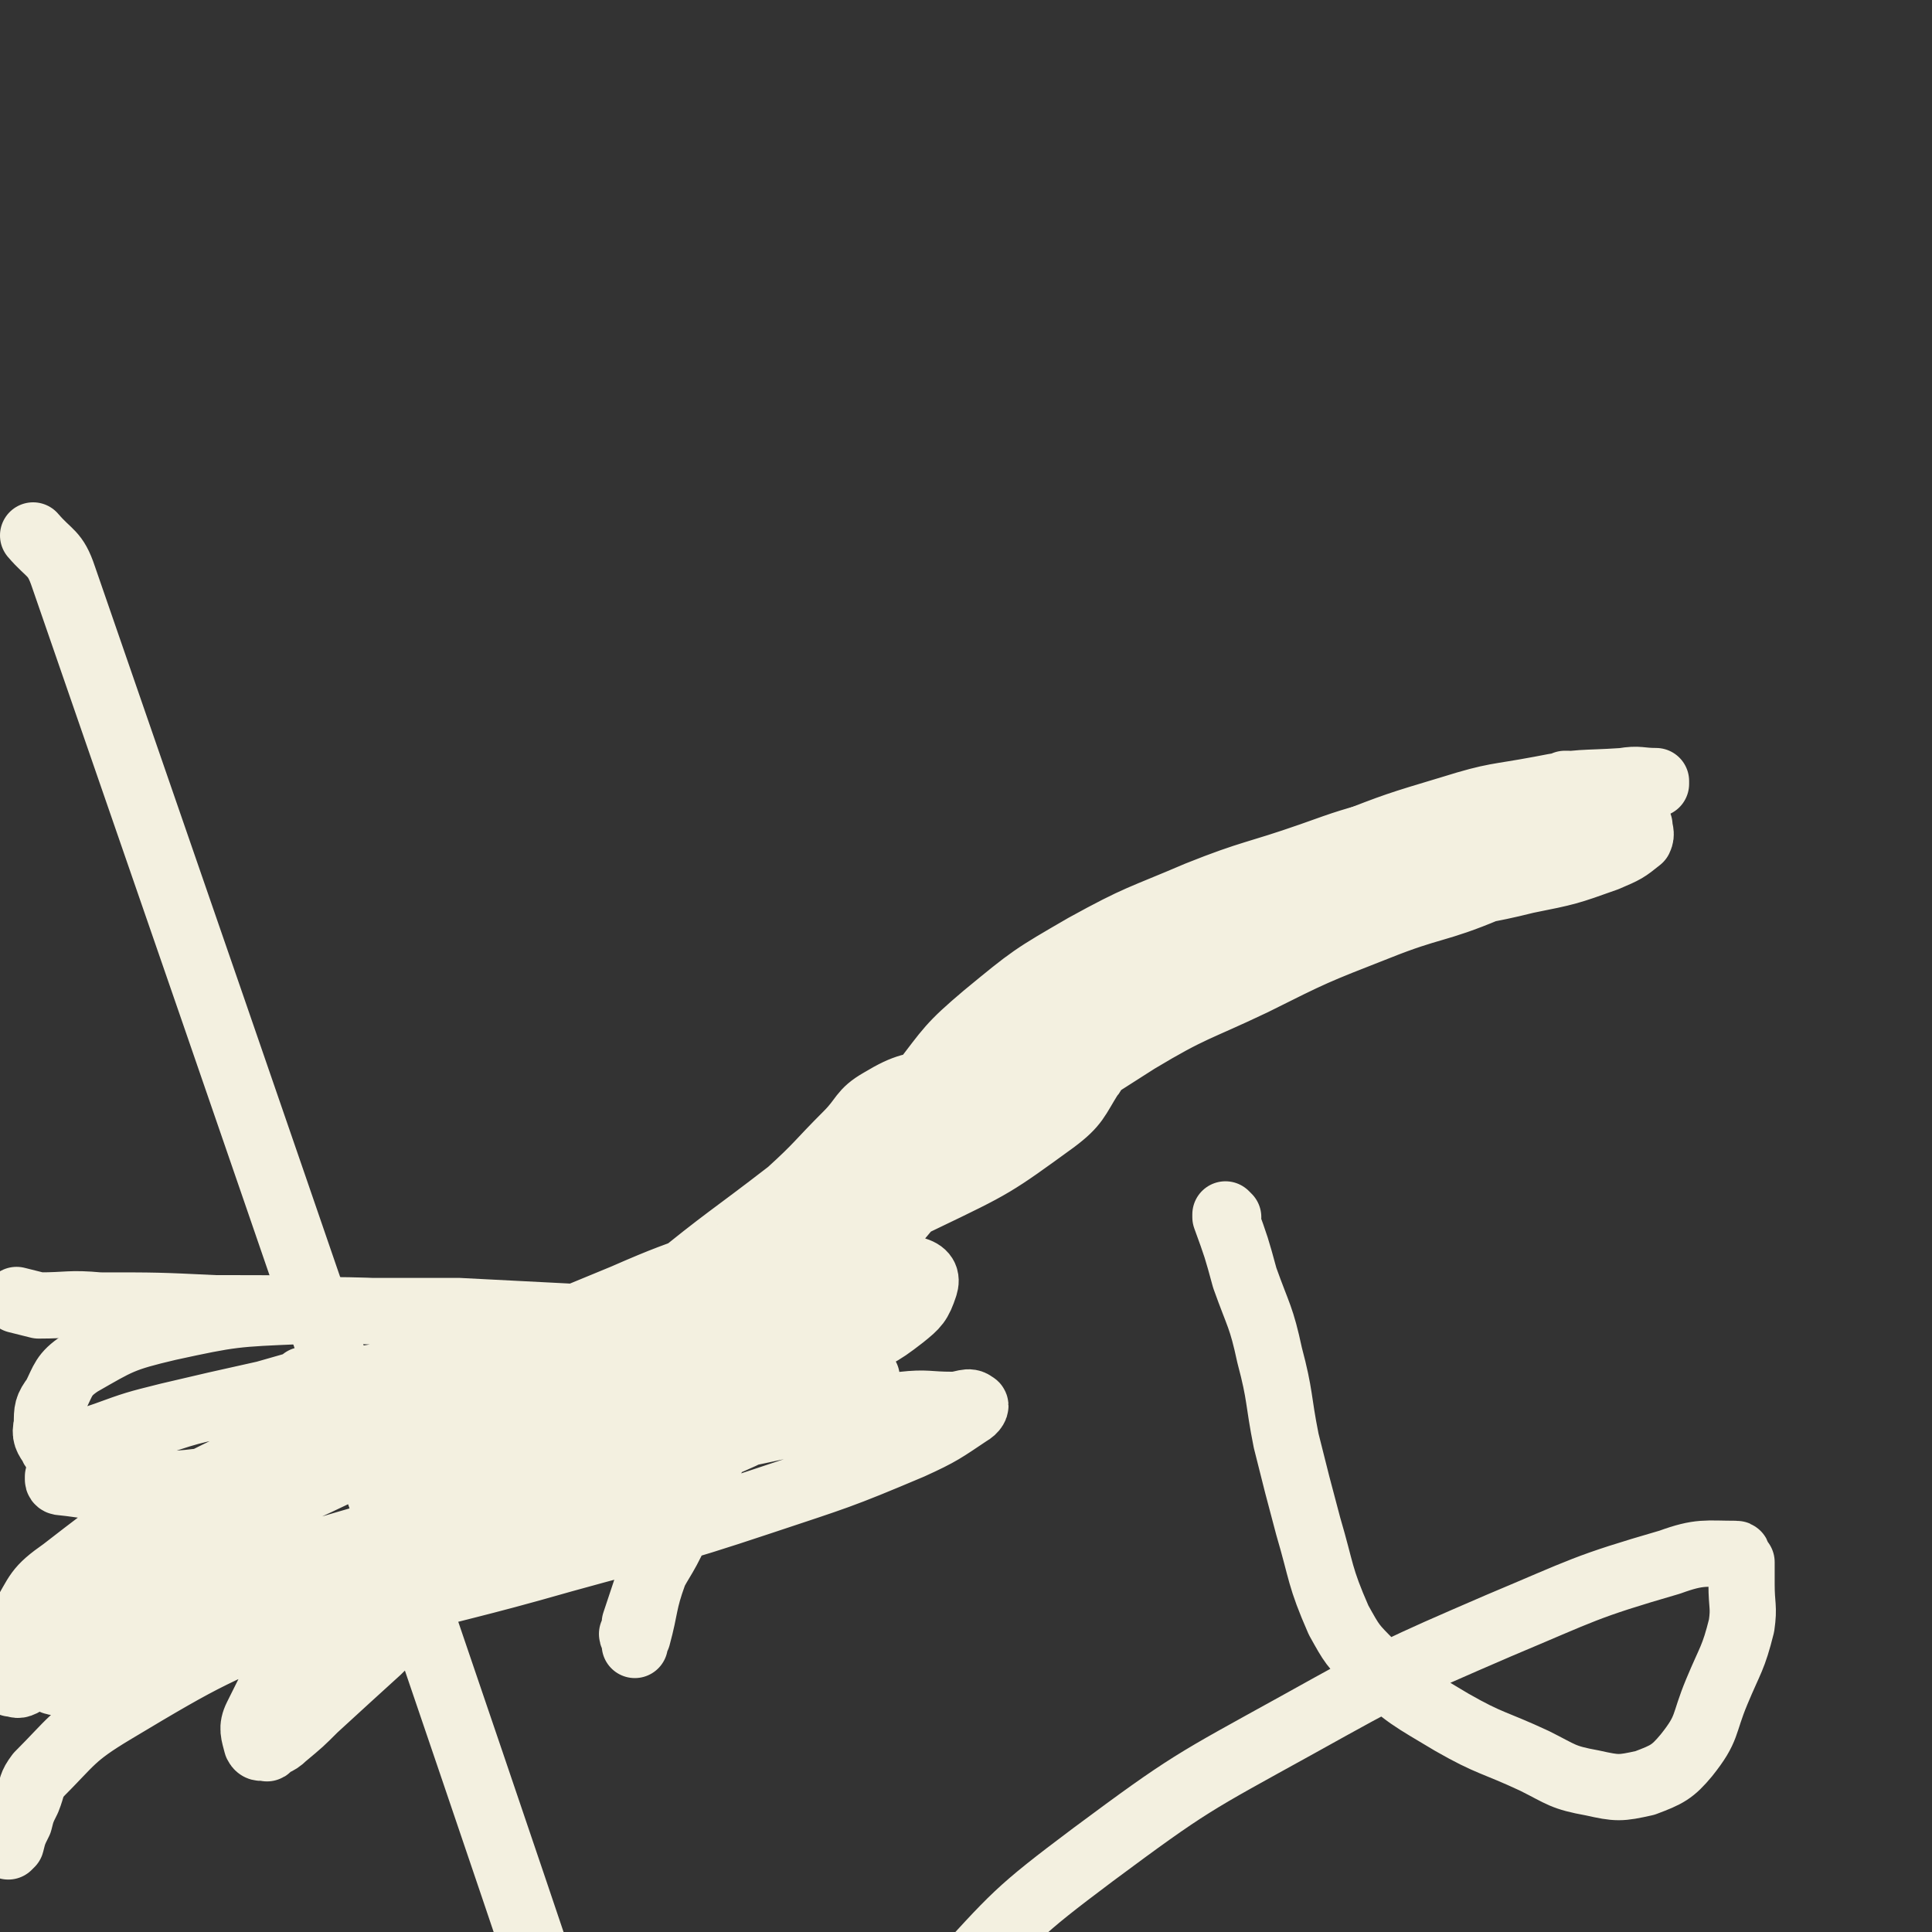
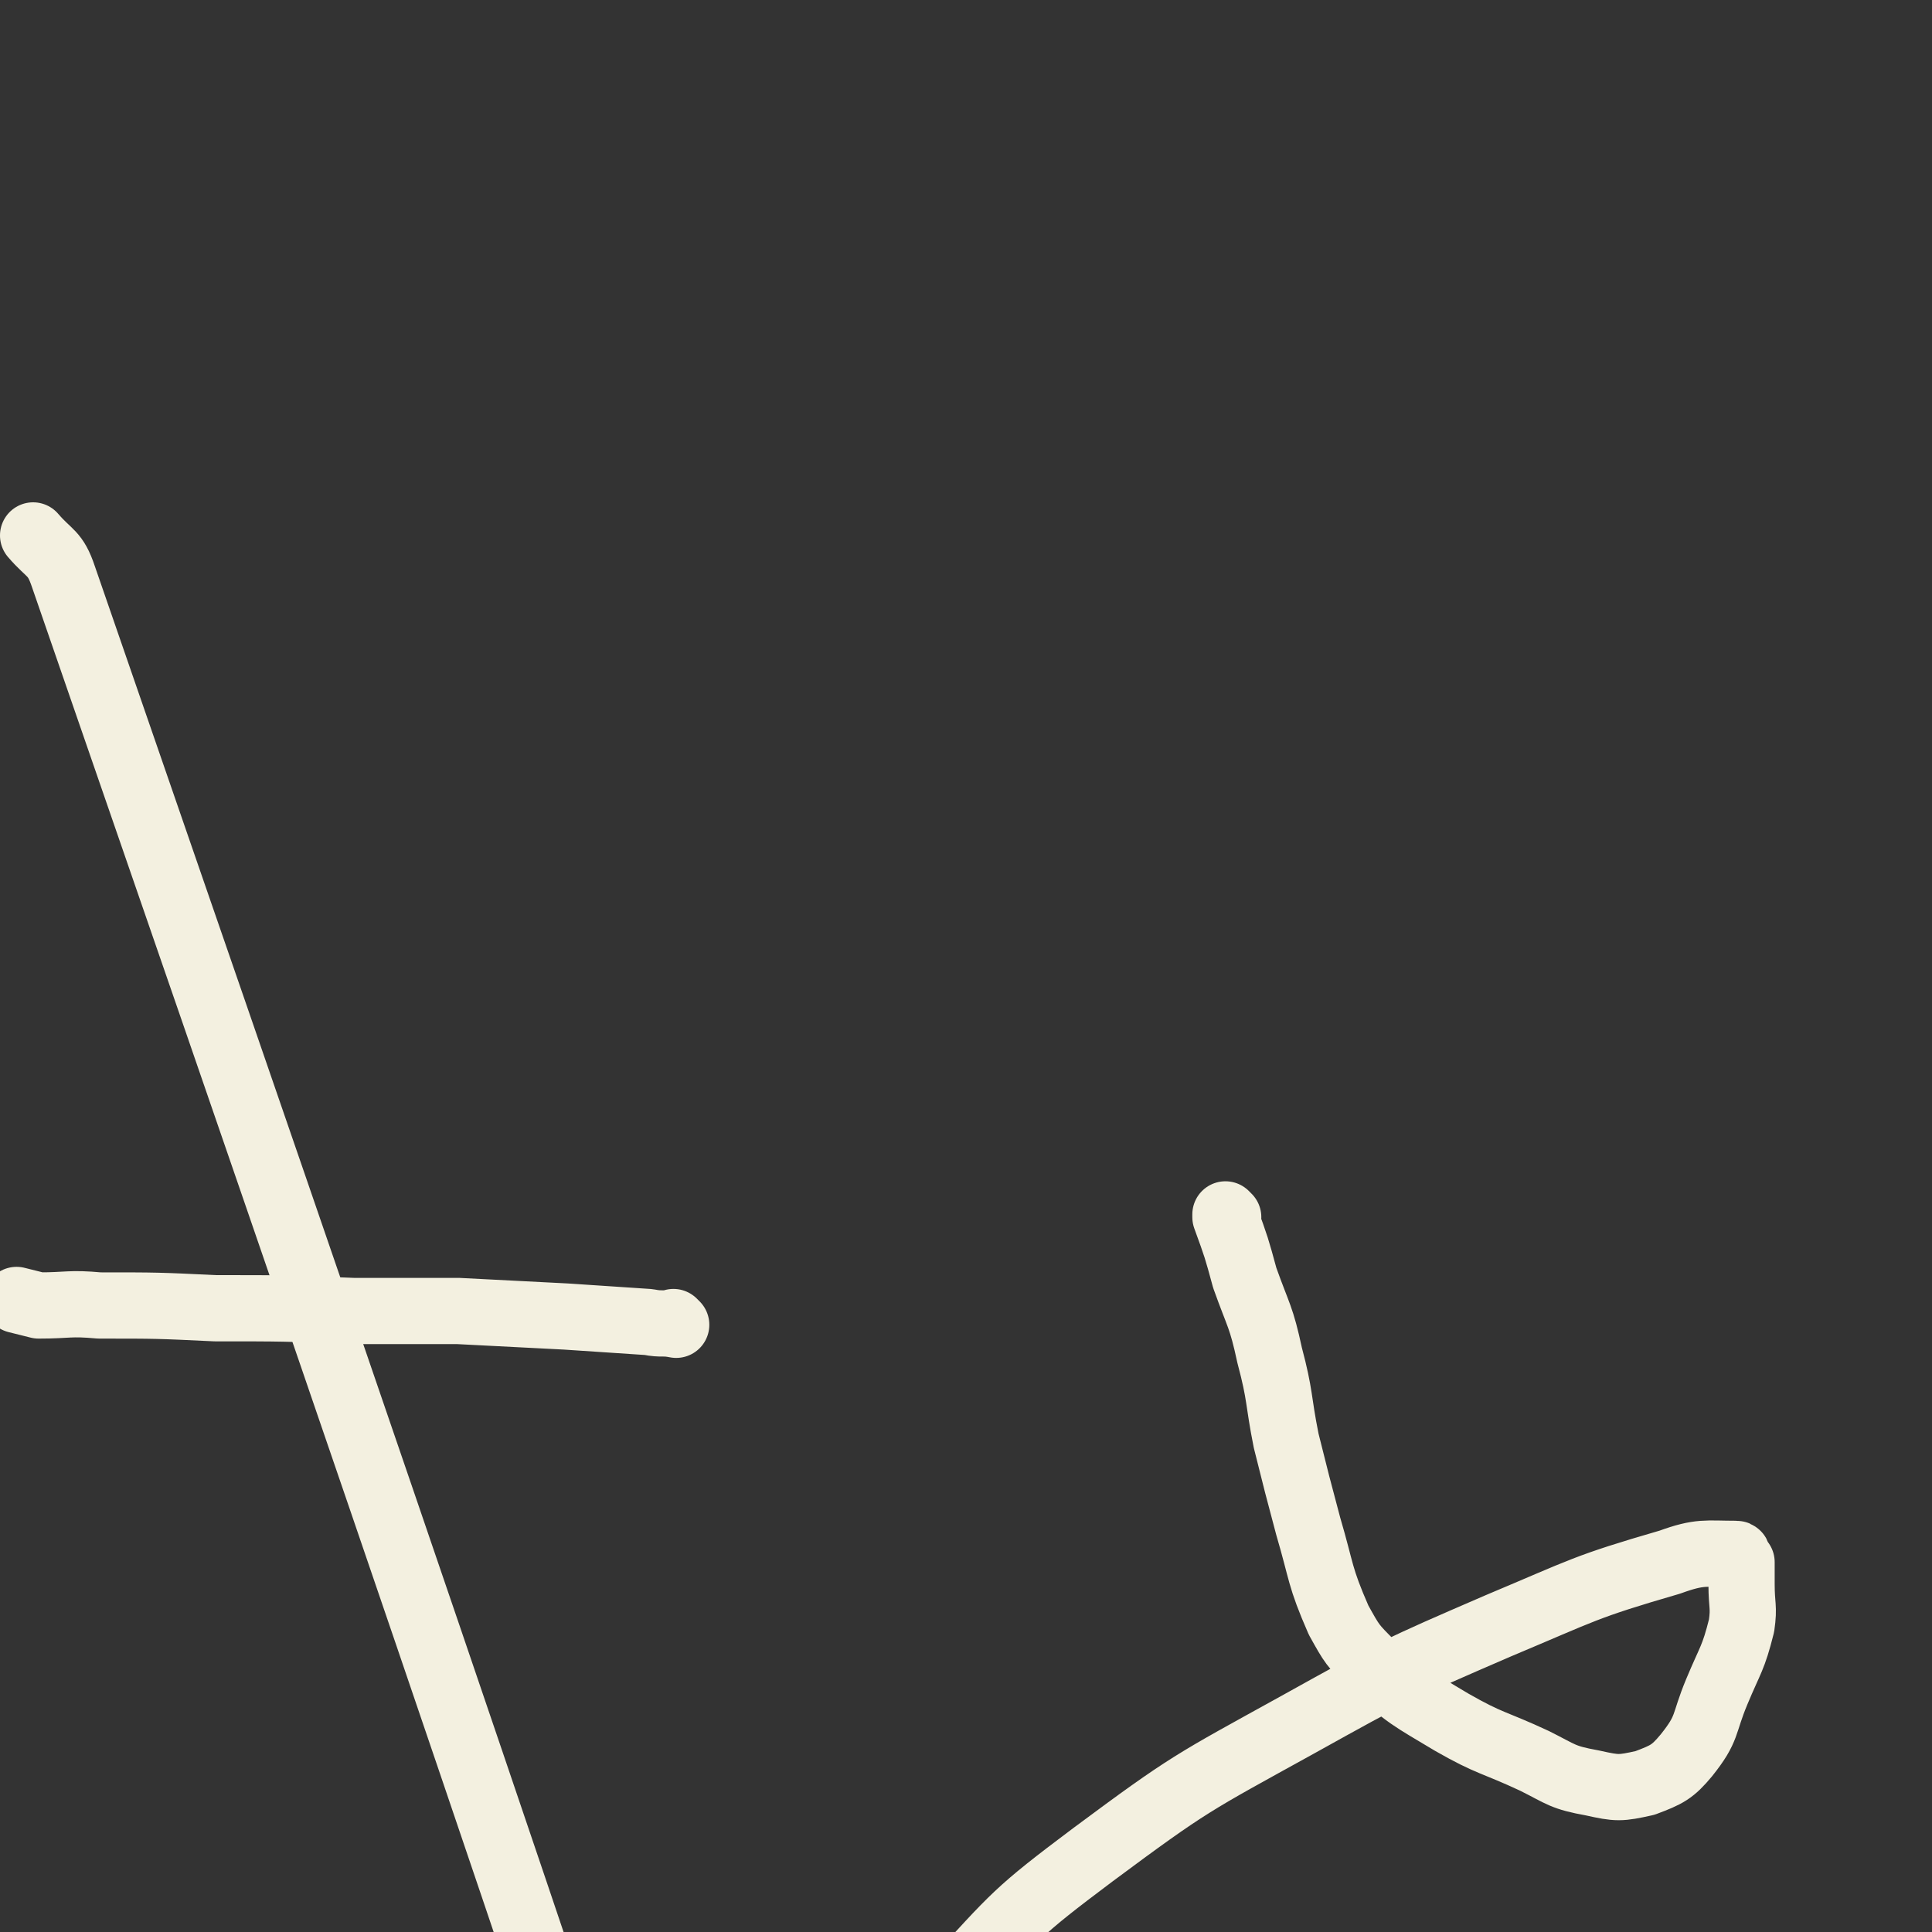
<svg xmlns="http://www.w3.org/2000/svg" viewBox="0 0 700 700" version="1.1">
  <rect x="0" y="0" width="700" height="700" fill="#333333" stroke="none" />
  <g fill="none" stroke="#F3F0E0" stroke-width="24" stroke-linecap="round" stroke-linejoin="round">
-     <path d="M498,311c0,0 -1,-1 -1,-1 0,0 0,0 0,1 0,0 0,0 0,0 -3,1 -3,1 -6,3 -13,9 -13,9 -27,19 -15,10 -14,11 -29,21 -14,9 -15,8 -28,17 -13,8 -14,8 -26,17 -10,8 -9,9 -19,18 -9,8 -9,8 -17,15 -8,7 -8,7 -16,13 -6,5 -6,5 -12,10 -3,3 -3,3 -6,7 -1,1 -1,1 -2,2 0,0 0,0 0,0 0,0 0,0 0,0 5,-6 4,-7 10,-12 12,-12 13,-11 26,-23 14,-12 14,-13 29,-24 18,-14 18,-14 37,-26 18,-13 18,-13 37,-24 17,-9 17,-9 34,-17 19,-9 20,-8 39,-15 17,-6 17,-5 34,-11 12,-4 12,-5 23,-9 7,-3 7,-3 14,-6 3,-1 3,-1 6,-2 1,0 1,0 2,0 0,0 0,0 0,0 0,0 0,0 0,0 0,0 0,-1 0,-1 -6,0 -6,-1 -12,0 -15,1 -15,0 -30,3 -16,3 -16,2 -32,7 -20,6 -20,6 -38,13 -20,8 -20,8 -39,18 -18,10 -18,10 -34,22 -19,14 -19,14 -37,30 -15,12 -14,12 -28,25 -10,10 -10,10 -21,20 -9,8 -10,8 -19,17 -6,6 -6,6 -12,13 -2,3 -2,3 -4,6 -1,2 -1,2 -3,4 0,0 0,0 0,1 0,0 0,0 0,0 1,-1 1,-1 2,-2 10,-7 10,-7 20,-14 18,-14 18,-14 35,-27 23,-17 23,-17 47,-34 22,-16 22,-16 45,-32 16,-11 17,-11 34,-21 16,-9 16,-9 33,-18 14,-7 14,-6 27,-13 8,-4 8,-4 16,-8 6,-3 6,-3 11,-5 3,-2 3,-2 5,-3 1,-1 1,-1 1,-1 1,0 1,0 1,0 -1,0 -2,1 -4,2 -11,5 -11,5 -23,11 -23,9 -24,9 -47,18 -25,11 -25,10 -49,22 -19,9 -19,9 -35,20 -16,11 -16,12 -31,24 -13,12 -13,12 -26,24 -11,11 -11,11 -22,22 -10,10 -11,9 -20,20 -9,9 -8,9 -17,19 -5,5 -5,5 -10,10 -2,2 -2,3 -4,5 -1,1 -1,1 -2,1 0,0 0,0 0,1 0,0 0,0 0,0 2,-2 2,-2 4,-4 11,-9 11,-9 21,-18 17,-15 16,-16 33,-30 19,-17 19,-17 39,-33 16,-14 17,-14 34,-27 14,-12 14,-12 28,-23 11,-10 11,-11 23,-20 9,-7 10,-7 20,-13 6,-4 6,-4 13,-8 4,-2 4,-2 7,-4 2,-1 2,-1 3,-2 0,0 0,1 0,1 0,0 0,0 0,0 -1,0 -1,0 -2,1 -12,7 -12,8 -24,15 -22,13 -22,12 -44,25 -22,13 -22,13 -43,28 -17,13 -16,14 -32,27 -15,12 -16,12 -30,25 -12,11 -11,11 -23,23 -10,10 -11,10 -21,21 -9,10 -9,10 -17,21 -2,2 -1,2 -2,5 " />
    <path d="M245,480c0,0 -1,-1 -1,-1 0,0 0,0 1,1 0,0 0,0 0,0 -5,-1 -5,0 -10,-1 -15,-1 -15,-1 -30,-2 -19,-1 -19,-1 -39,-2 -19,0 -19,0 -38,0 -25,-1 -25,-1 -50,-1 -21,-1 -21,-1 -42,-1 -11,-1 -11,0 -22,0 -4,-1 -4,-1 -8,-2 " />
-     <path d="M111,501c0,0 0,-1 -1,-1 0,0 1,1 0,1 -7,2 -7,2 -14,4 -18,4 -18,4 -35,8 -12,3 -12,3 -23,7 -6,2 -6,2 -11,5 -2,0 -2,1 -4,1 -1,0 -1,0 -1,0 -1,0 -1,0 -1,0 -1,-1 -2,-1 -2,-2 -2,-3 -3,-4 -2,-8 0,-5 0,-6 3,-10 3,-6 3,-8 9,-12 14,-8 15,-9 32,-13 23,-5 24,-5 48,-6 29,-1 29,1 57,3 32,2 32,2 64,6 25,3 25,3 49,7 11,2 11,3 22,6 6,1 6,1 11,2 1,0 1,0 2,0 0,0 0,0 0,0 -6,-1 -6,-1 -11,-1 -18,-2 -18,-2 -36,-2 -23,-2 -23,-2 -46,-2 -25,0 -25,0 -51,1 -23,2 -23,2 -46,6 -17,2 -17,2 -35,6 -17,4 -17,3 -34,9 -10,4 -10,5 -19,10 -5,3 -5,3 -10,6 -3,1 -3,2 -5,3 0,1 0,1 0,1 0,1 1,1 1,1 10,1 10,2 20,1 22,0 22,0 44,-3 27,-3 28,-3 55,-8 33,-6 33,-6 66,-13 30,-7 30,-7 60,-14 19,-6 20,-5 39,-12 11,-4 12,-4 21,-11 5,-4 6,-5 8,-11 1,-3 0,-5 -4,-6 -14,-3 -16,-2 -32,0 -31,4 -32,3 -62,12 -33,10 -33,11 -65,25 -35,14 -34,15 -68,32 -21,11 -22,10 -43,23 -8,6 -8,7 -15,15 -4,5 -3,6 -7,12 -1,1 -2,1 -2,3 -1,1 -1,1 -1,2 0,0 0,0 0,0 3,-2 3,-2 6,-4 13,-9 13,-9 27,-17 22,-14 22,-15 46,-26 27,-13 28,-12 56,-23 22,-9 22,-10 45,-18 19,-6 19,-6 39,-11 11,-3 11,-2 21,-5 4,-1 4,0 7,-1 0,-1 1,-2 1,-1 -10,1 -11,1 -21,4 -24,6 -24,6 -47,14 -35,11 -35,10 -69,23 -33,12 -33,12 -66,26 -18,7 -18,7 -35,17 -9,5 -9,6 -16,12 -3,3 -2,4 -5,8 0,0 -1,0 -1,1 0,0 0,0 0,0 0,0 -1,-1 -1,-1 1,0 2,0 4,0 9,-6 9,-6 18,-12 21,-14 21,-16 43,-29 27,-16 27,-16 56,-31 28,-13 29,-12 57,-25 21,-9 21,-8 42,-18 9,-4 9,-4 17,-8 2,-2 5,-4 4,-4 0,0 -3,1 -5,2 -16,6 -17,6 -33,13 -34,14 -34,14 -68,29 -43,19 -45,18 -87,39 -25,13 -26,14 -48,31 -10,7 -9,8 -15,18 -3,4 -3,5 -5,10 -1,3 -1,3 -1,6 0,2 0,2 0,4 0,1 1,1 2,2 0,0 0,0 0,1 2,0 2,1 4,0 6,-5 5,-7 11,-13 13,-13 12,-15 26,-27 20,-16 20,-17 43,-29 21,-11 22,-9 44,-17 11,-4 11,-4 23,-8 6,-2 6,-2 13,-4 9,-3 9,-3 18,-6 13,-5 13,-5 26,-10 7,-3 7,-3 15,-7 6,-3 6,-3 12,-6 6,-4 5,-5 11,-9 12,-6 12,-5 24,-12 14,-8 14,-8 27,-16 8,-6 8,-7 16,-12 4,-4 5,-3 10,-6 5,-4 5,-4 10,-8 5,-4 5,-4 11,-8 6,-4 6,-5 12,-9 9,-6 9,-6 18,-12 11,-7 11,-7 21,-14 9,-7 8,-8 16,-14 10,-8 11,-8 21,-16 11,-8 10,-9 21,-17 12,-8 12,-7 26,-13 12,-6 12,-6 24,-11 12,-4 12,-4 24,-8 9,-3 9,-2 18,-4 8,-1 8,-1 16,-1 7,-1 7,-1 13,0 4,0 4,0 8,0 3,1 3,1 6,2 1,2 1,2 2,4 0,2 1,3 0,5 -5,4 -5,4 -12,7 -14,5 -14,5 -29,8 -16,4 -16,3 -33,7 -18,4 -18,4 -35,8 -16,4 -17,3 -32,9 -13,4 -13,4 -25,10 -12,5 -12,6 -23,13 -11,7 -11,7 -22,15 -10,7 -10,7 -19,16 -10,10 -9,12 -18,23 -10,11 -11,10 -20,21 -10,12 -10,12 -19,24 -12,16 -12,16 -24,31 -12,16 -14,15 -25,32 -8,12 -6,13 -13,27 -5,11 -6,10 -11,21 -2,6 -2,6 -4,12 0,2 0,2 -1,4 0,1 1,1 1,3 0,0 0,1 0,1 0,-1 0,-2 1,-3 3,-11 2,-12 6,-23 9,-21 9,-21 19,-41 11,-20 13,-19 24,-39 12,-21 11,-21 21,-42 9,-16 7,-17 16,-33 7,-12 8,-12 17,-22 10,-13 10,-14 23,-25 17,-14 17,-14 36,-25 20,-11 20,-10 41,-19 20,-8 21,-7 41,-14 14,-5 14,-5 29,-9 10,-3 10,-3 20,-4 9,-1 9,-1 17,-1 6,-1 6,0 12,0 4,0 4,-1 7,0 3,0 3,1 6,2 2,0 2,0 4,1 1,0 2,0 2,1 0,2 0,2 -1,3 -2,4 -2,5 -6,8 -12,6 -13,6 -26,11 -19,8 -20,6 -40,14 -23,9 -23,9 -45,20 -21,10 -22,9 -42,21 -22,14 -22,14 -43,29 -26,18 -26,19 -51,37 -27,20 -27,19 -53,40 -26,19 -26,19 -50,41 -23,19 -22,20 -44,40 -17,17 -17,17 -34,34 -11,10 -11,10 -23,21 -5,5 -5,5 -11,10 -3,3 -4,2 -6,4 -1,0 0,1 0,0 -2,0 -3,1 -4,-1 -1,-4 -2,-6 0,-10 10,-20 10,-21 24,-39 27,-33 28,-34 59,-63 31,-29 33,-28 66,-54 22,-18 22,-17 44,-34 11,-10 10,-10 21,-21 6,-6 5,-8 12,-12 10,-6 11,-5 23,-8 15,-4 15,-3 30,-5 9,-1 9,0 18,0 2,0 3,-1 5,0 1,1 2,2 0,4 -5,8 -5,10 -13,16 -22,16 -22,16 -47,28 -41,20 -43,17 -85,35 -52,22 -53,21 -103,45 -44,21 -45,20 -86,45 -20,13 -20,14 -38,30 -4,5 -4,6 -6,12 -1,2 0,2 1,5 0,2 0,3 1,3 1,1 2,0 4,0 9,-5 8,-6 17,-11 23,-12 22,-14 45,-24 33,-14 34,-12 68,-23 34,-10 34,-11 68,-20 32,-8 32,-8 65,-15 20,-4 20,-4 41,-7 9,-1 9,0 18,0 4,0 6,-2 8,0 1,0 0,2 -2,3 -9,6 -10,7 -21,12 -26,11 -27,11 -54,20 -36,12 -36,11 -72,21 -35,10 -35,9 -71,19 -28,7 -28,7 -56,14 -10,3 -10,2 -20,5 -2,1 -1,1 -3,2 -1,0 -1,0 -1,0 0,0 0,0 0,0 0,0 0,-1 -1,-1 0,0 1,1 1,1 10,-6 9,-7 19,-12 21,-11 21,-11 42,-21 31,-13 31,-14 63,-25 31,-12 31,-10 62,-21 18,-6 18,-7 36,-13 8,-2 8,-2 15,-4 1,0 2,-1 2,0 -1,0 -2,0 -4,1 -14,7 -13,8 -28,14 -31,15 -31,15 -64,28 -40,16 -41,13 -81,31 -38,16 -39,16 -74,37 -15,9 -15,11 -27,23 -3,4 -2,4 -4,9 -2,4 -2,4 -3,8 -2,4 -2,4 -3,8 -1,1 -1,1 -1,1 " />
    <path d="M445,441c0,0 -1,-1 -1,-1 0,0 0,0 0,1 0,0 0,0 0,0 4,11 4,11 7,22 5,14 6,14 9,28 4,15 3,16 6,31 4,16 4,16 8,31 5,17 4,18 11,34 5,9 5,9 12,16 13,12 14,12 29,21 14,8 15,7 30,14 10,5 10,6 21,8 9,2 10,2 19,0 8,-3 10,-4 15,-10 8,-10 6,-11 11,-23 5,-12 6,-12 9,-24 1,-7 0,-7 0,-15 0,-3 0,-3 0,-6 0,-1 0,-1 0,-2 0,0 -1,0 -1,0 -1,-2 0,-3 -1,-3 -11,0 -13,-1 -24,3 -31,9 -31,10 -62,23 -37,16 -37,16 -73,36 -38,21 -39,21 -74,47 -28,21 -28,22 -51,47 -17,18 -17,18 -30,38 -13,19 -13,19 -24,40 -9,18 -9,18 -18,37 -4,9 -4,9 -9,18 -3,5 -4,5 -6,11 -3,8 -3,8 -4,17 0,9 1,9 3,18 3,14 3,14 8,27 5,16 6,16 12,32 6,16 6,16 10,33 6,22 5,22 11,44 6,23 7,23 14,45 6,20 6,20 14,40 5,13 4,14 11,27 2,4 8,12 7,7 -156,-463 -158,-473 -321,-944 -3,-9 -5,-8 -11,-15 0,0 0,0 0,0 " />
  </g>
</svg>